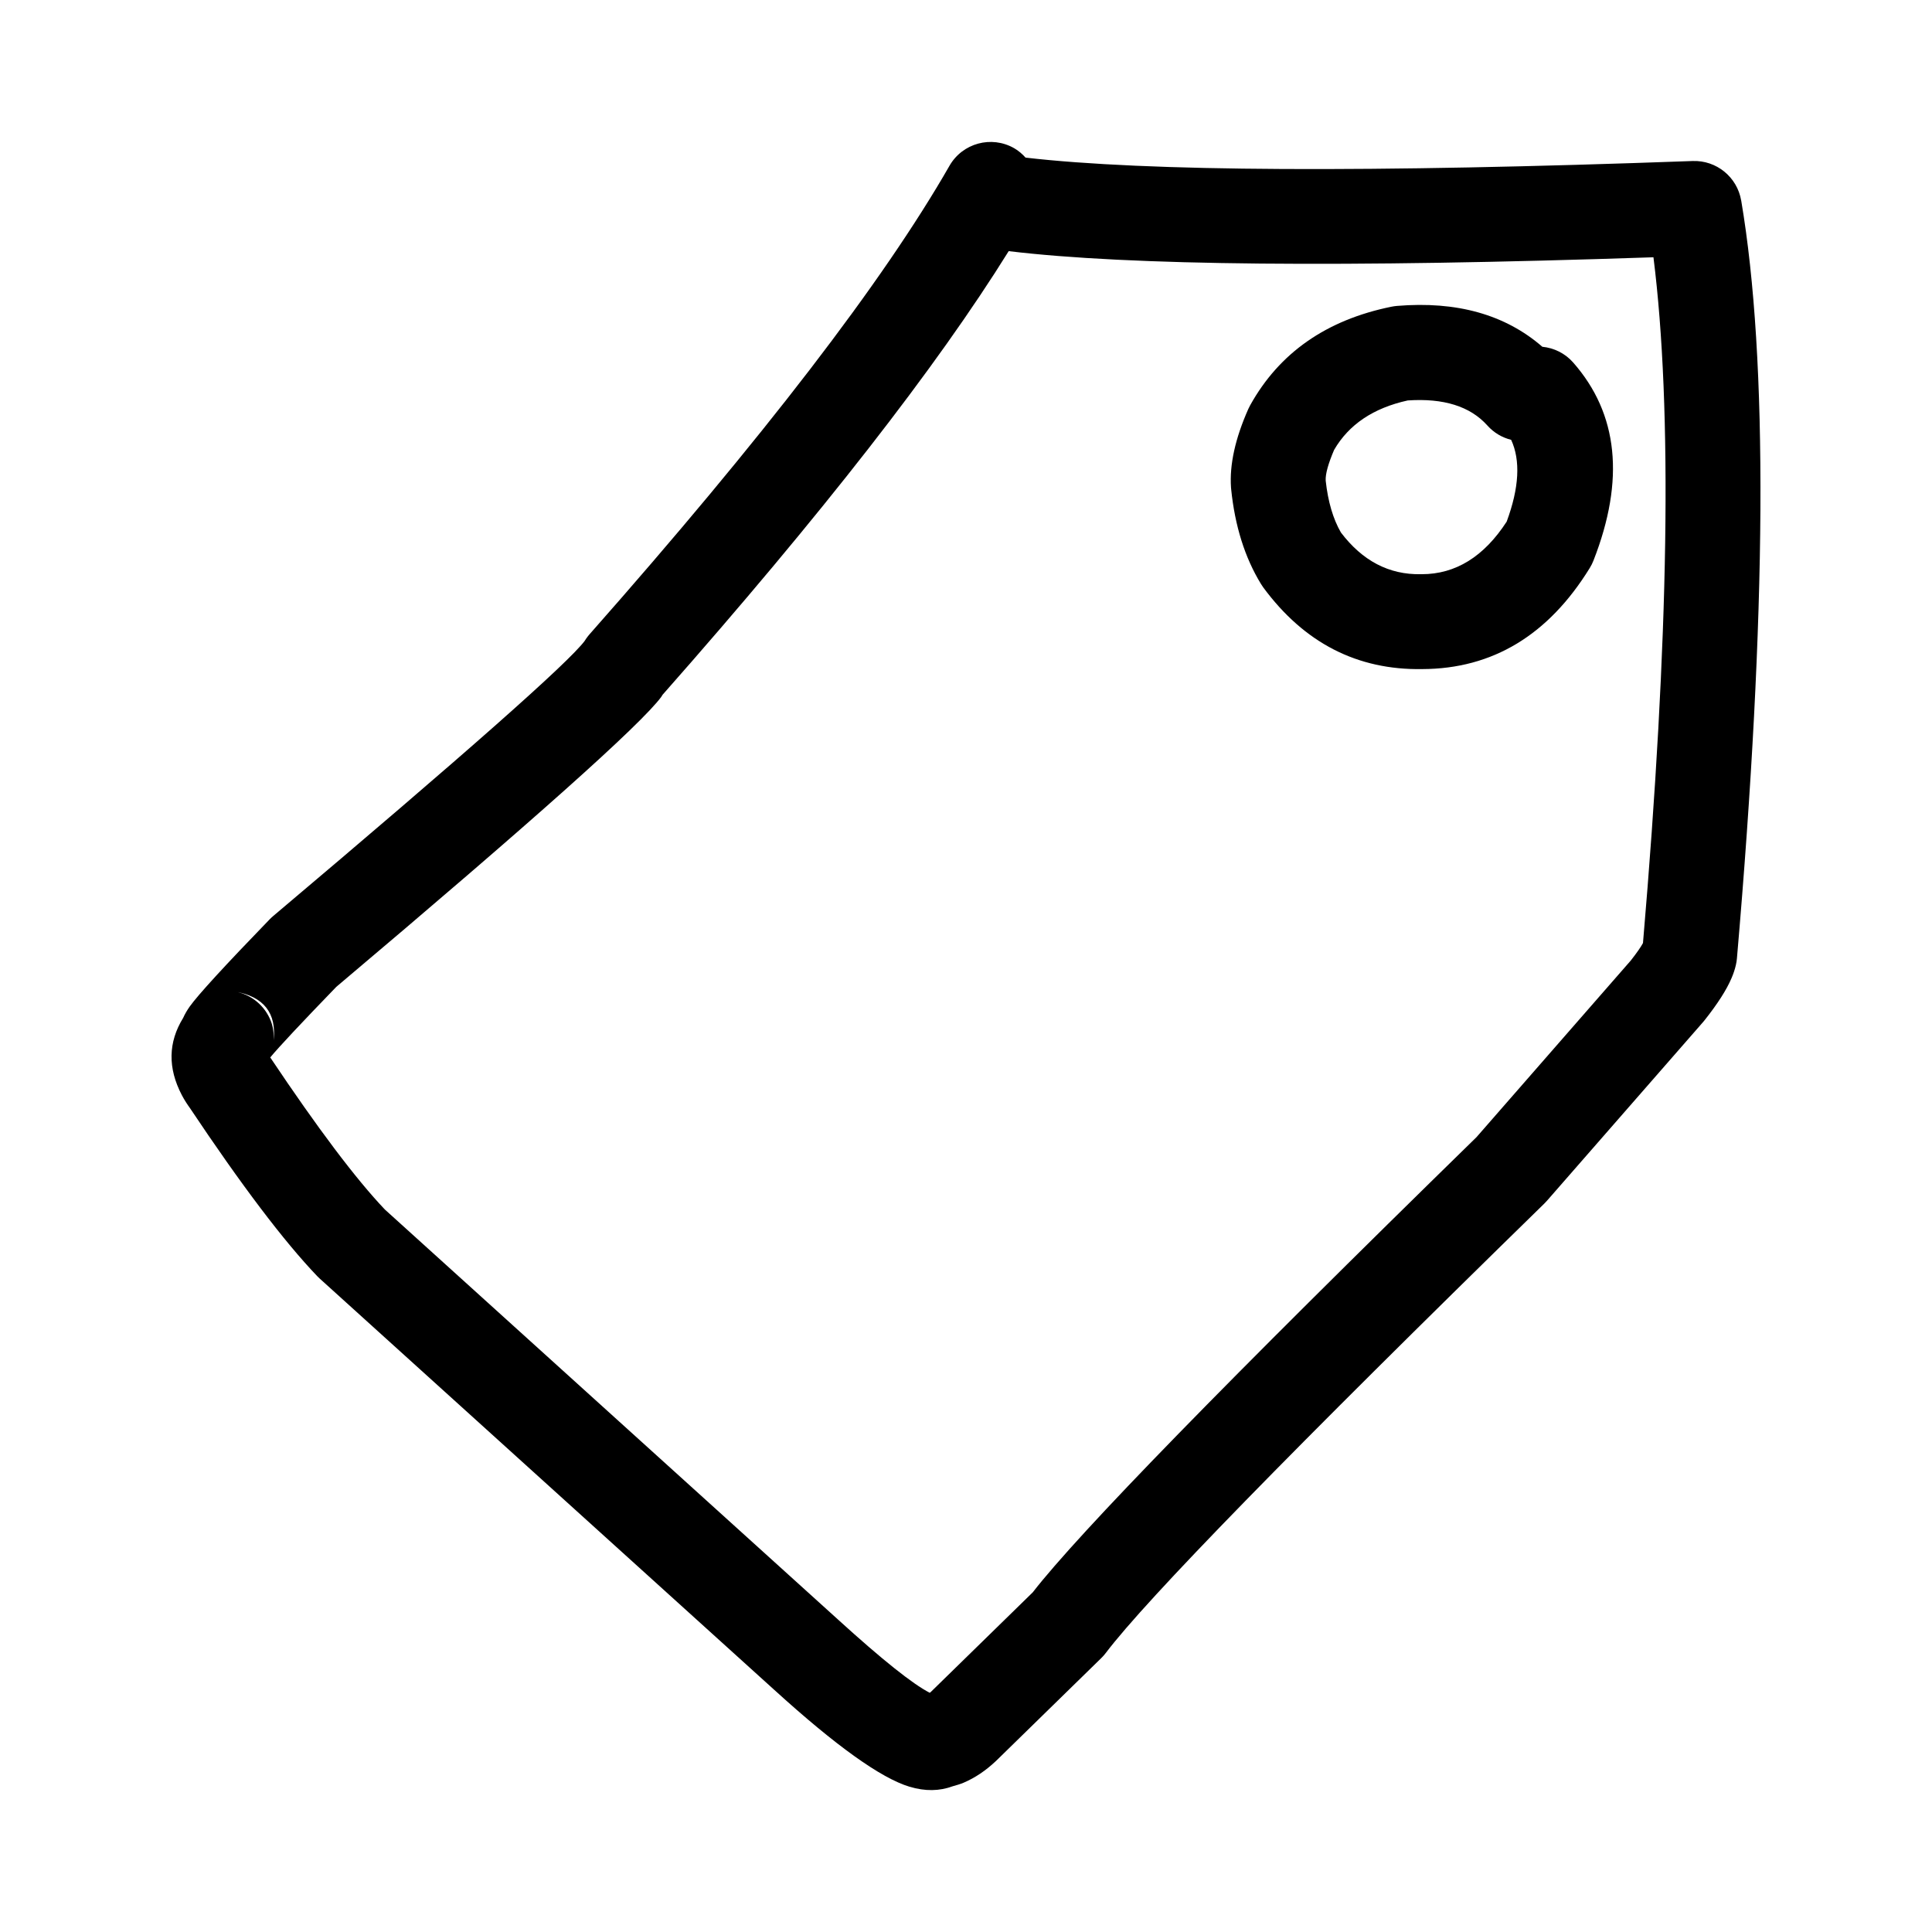
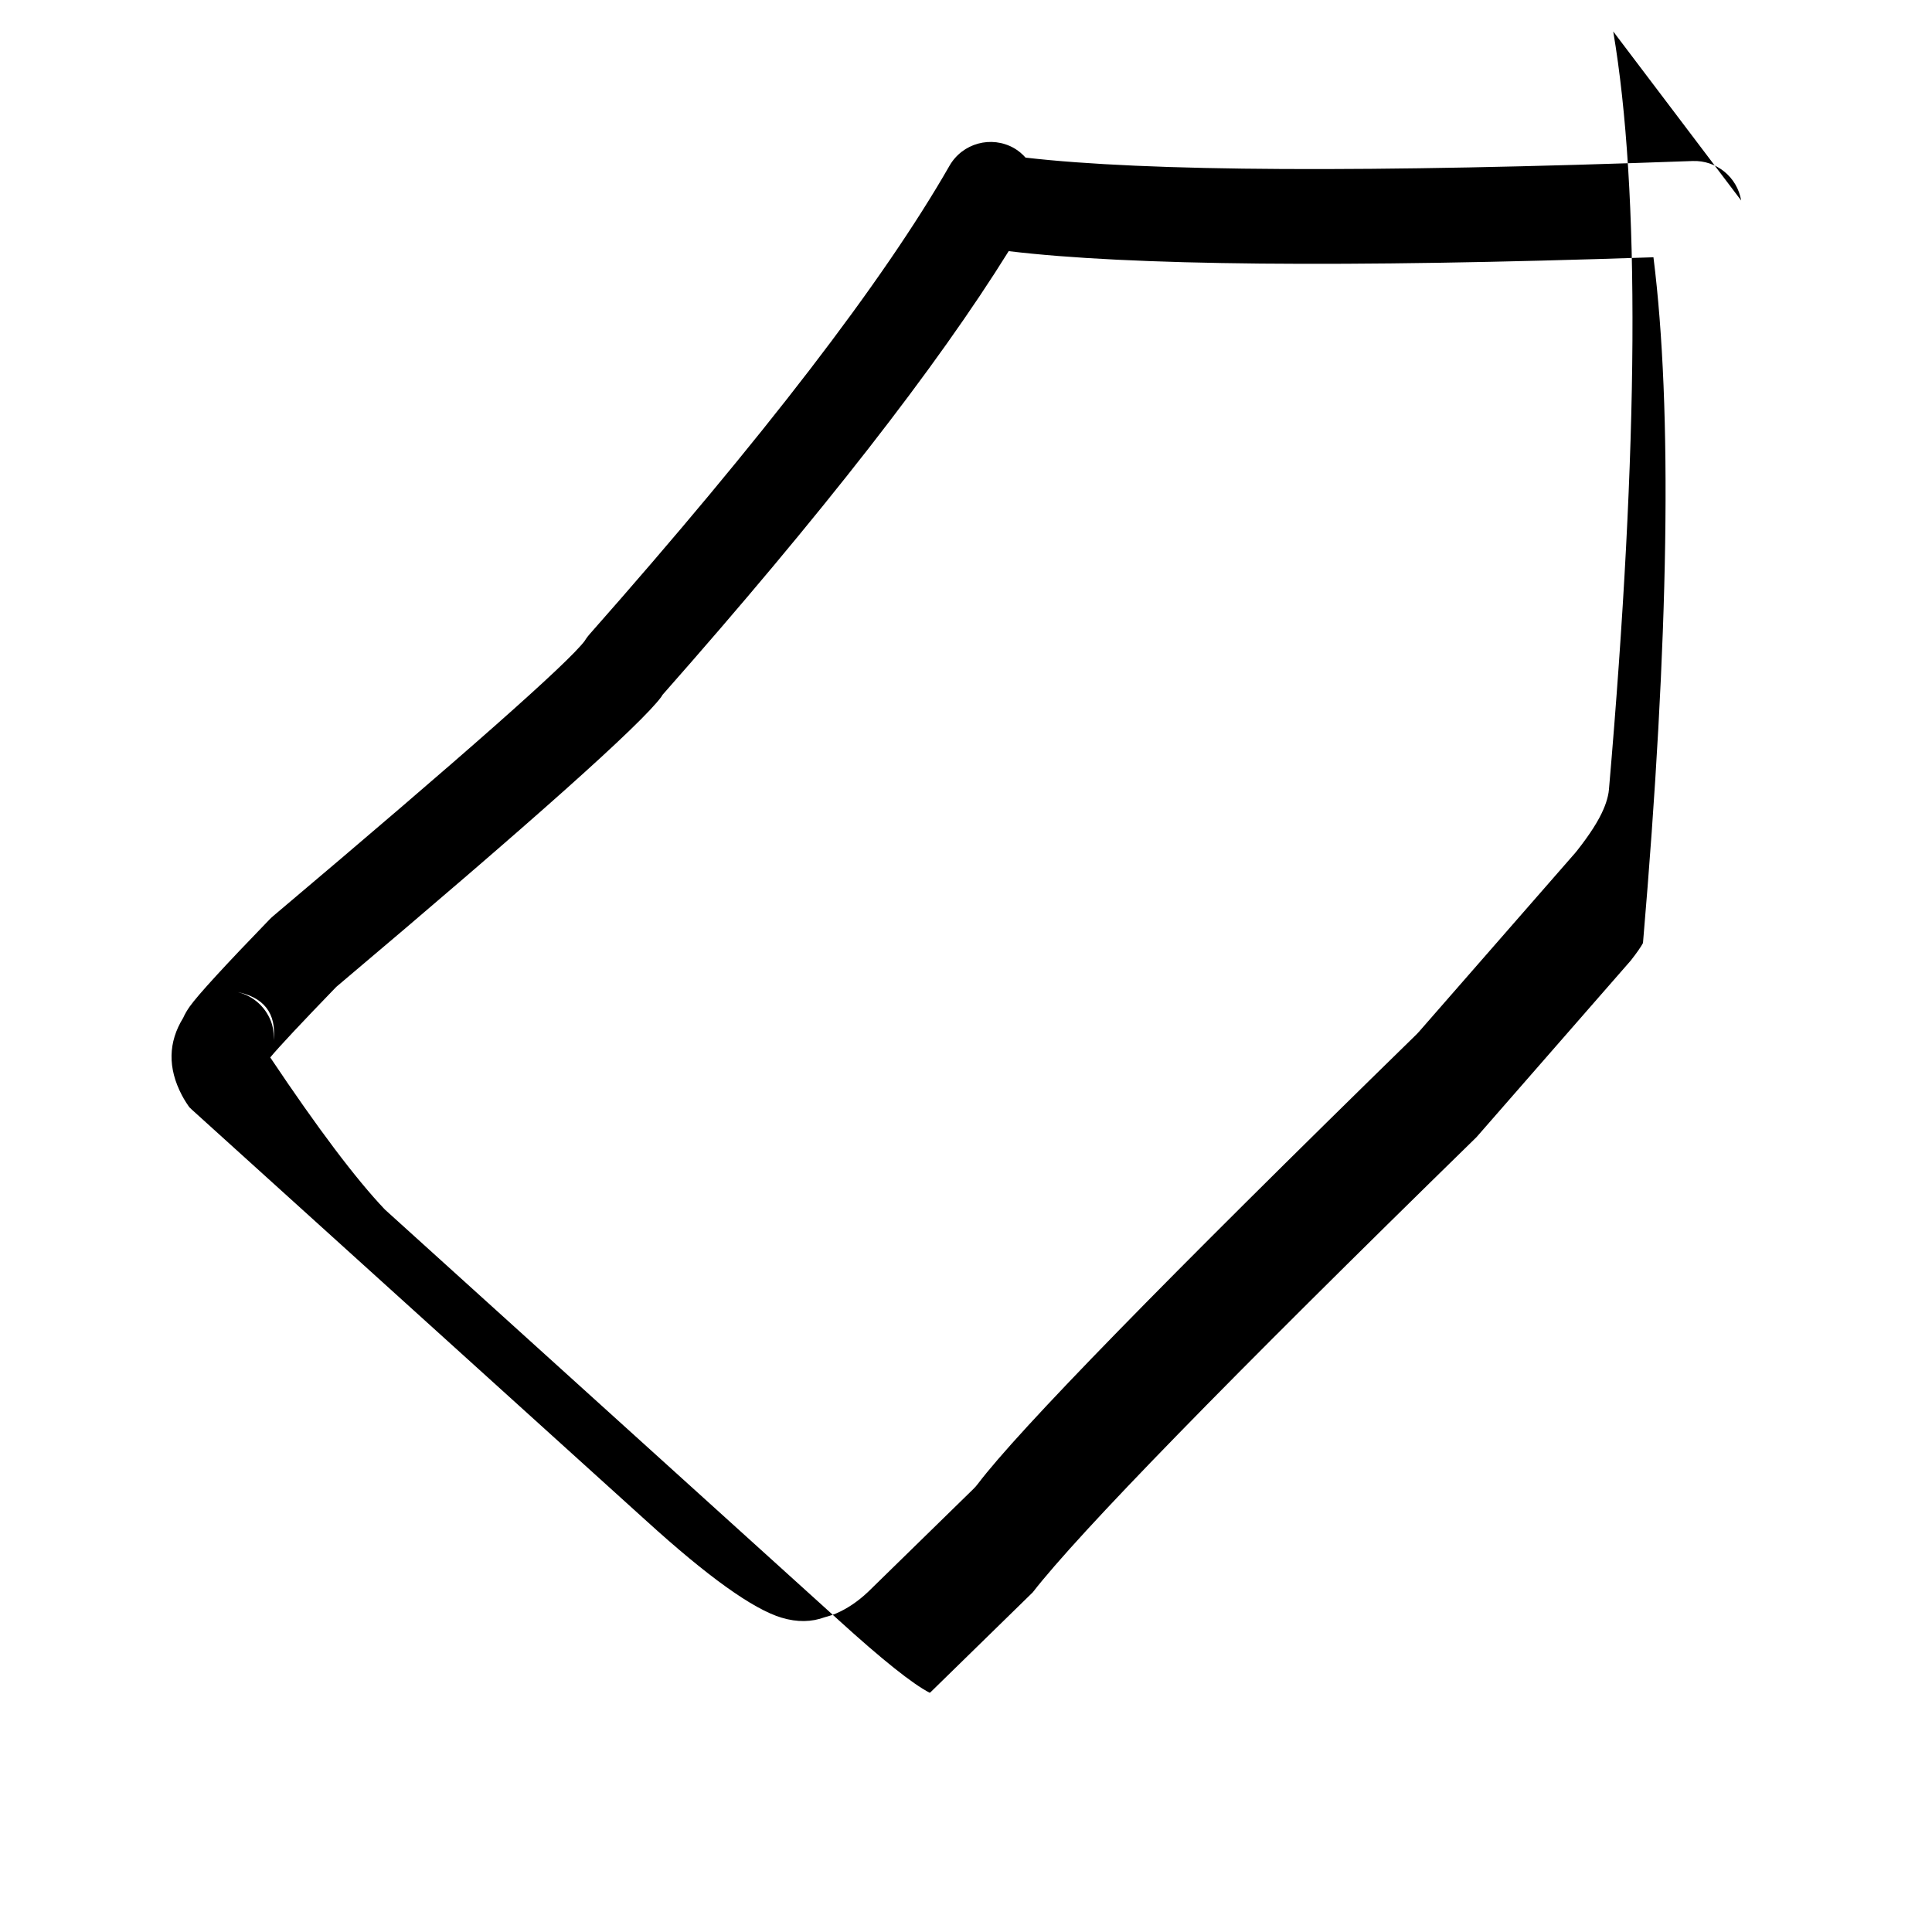
<svg xmlns="http://www.w3.org/2000/svg" fill="#000000" width="800px" height="800px" version="1.1" viewBox="144 144 512 512">
  <g>
    <path d="m299.03 313.73-0.016 0.027 0.016-0.02z" />
-     <path d="m605.43 197.14c-1.059-6.223-6.555-10.699-12.855-10.469-85.816 3.125-144.68 2.816-176.79-0.902-0.859-0.945-1.84-1.816-3.012-2.488-6.027-3.449-13.707-1.367-17.156 4.664-17.539 30.625-49.328 71.996-95.359 124.12-0.625 0.715-1.172 1.492-1.625 2.32 0.145-0.27 0.266-0.461 0.379-0.621-4.281 5.785-31.797 30.109-82.578 72.965-0.324 0.27-0.633 0.562-0.93 0.859-11.922 12.316-18.992 20.023-21.219 23.145-0.707 1.008-1.301 2.012-1.742 3.016-3.981 6.453-4.117 13.277-0.355 20.469 0.676 1.285 1.48 2.547 2.414 3.793l-0.41-0.574c13.781 20.648 25.086 35.582 33.914 44.797l0.645 0.625 120.49 109.02-0.02-0.02c16.289 14.812 28.23 23.355 35.816 25.645h0.012c4.152 1.25 7.945 1.16 11.41-0.117 0.992-0.285 1.984-0.551 2.953-0.969 2.981-1.277 5.805-3.172 8.473-5.684l0.172-0.164 27.75-27.117c0.449-0.434 0.867-0.906 1.246-1.406 10.734-14.195 49.465-53.883 116.2-119.08 0.234-0.23 0.469-0.473 0.684-0.723l41.438-47.434 0.395-0.48c3.438-4.344 5.801-8.039 7.098-11.098 0.508-1.18 0.895-2.336 1.152-3.465 0.145-0.59 0.234-1.188 0.285-1.781 7.922-91.578 8.297-158.52 1.133-200.85zm-399.18 209.62c7.676 1.359 11.059 5.719 10.27 12.961 0.078-1.719-0.094-3.465-0.738-5.125-1.602-4.106-5.207-7.074-9.531-7.836zm373.16-12.848c-0.543 1.012-1.559 2.496-3.227 4.629l-40.887 46.809c-66.215 64.699-105.38 104.88-117.61 120.64l-27.047 26.43c-0.098 0.098-0.145 0.098-0.246 0.188-4.531-2.328-12.602-8.766-24.254-19.359l-0.02-0.02-120.11-108.68c-7.676-8.062-17.805-21.516-30.391-40.32 2.371-2.856 8.211-9.086 17.5-18.695 52.055-43.926 80.781-69.57 86.168-76.906h-0.012c0.133-0.176 0.211-0.34 0.324-0.512 42.137-47.742 72.645-86.887 91.715-117.56 31.957 3.852 88.93 4.394 170.87 1.625 5.062 40.305 4.144 100.86-2.773 181.72z" />
+     <path d="m605.43 197.14c-1.059-6.223-6.555-10.699-12.855-10.469-85.816 3.125-144.68 2.816-176.79-0.902-0.859-0.945-1.84-1.816-3.012-2.488-6.027-3.449-13.707-1.367-17.156 4.664-17.539 30.625-49.328 71.996-95.359 124.12-0.625 0.715-1.172 1.492-1.625 2.32 0.145-0.27 0.266-0.461 0.379-0.621-4.281 5.785-31.797 30.109-82.578 72.965-0.324 0.27-0.633 0.562-0.93 0.859-11.922 12.316-18.992 20.023-21.219 23.145-0.707 1.008-1.301 2.012-1.742 3.016-3.981 6.453-4.117 13.277-0.355 20.469 0.676 1.285 1.48 2.547 2.414 3.793l-0.41-0.574l0.645 0.625 120.49 109.02-0.02-0.02c16.289 14.812 28.23 23.355 35.816 25.645h0.012c4.152 1.25 7.945 1.16 11.41-0.117 0.992-0.285 1.984-0.551 2.953-0.969 2.981-1.277 5.805-3.172 8.473-5.684l0.172-0.164 27.75-27.117c0.449-0.434 0.867-0.906 1.246-1.406 10.734-14.195 49.465-53.883 116.2-119.08 0.234-0.23 0.469-0.473 0.684-0.723l41.438-47.434 0.395-0.48c3.438-4.344 5.801-8.039 7.098-11.098 0.508-1.18 0.895-2.336 1.152-3.465 0.145-0.59 0.234-1.188 0.285-1.781 7.922-91.578 8.297-158.52 1.133-200.85zm-399.18 209.62c7.676 1.359 11.059 5.719 10.27 12.961 0.078-1.719-0.094-3.465-0.738-5.125-1.602-4.106-5.207-7.074-9.531-7.836zm373.16-12.848c-0.543 1.012-1.559 2.496-3.227 4.629l-40.887 46.809c-66.215 64.699-105.38 104.88-117.61 120.64l-27.047 26.43c-0.098 0.098-0.145 0.098-0.246 0.188-4.531-2.328-12.602-8.766-24.254-19.359l-0.02-0.02-120.11-108.68c-7.676-8.062-17.805-21.516-30.391-40.32 2.371-2.856 8.211-9.086 17.5-18.695 52.055-43.926 80.781-69.57 86.168-76.906h-0.012c0.133-0.176 0.211-0.34 0.324-0.512 42.137-47.742 72.645-86.887 91.715-117.56 31.957 3.852 88.93 4.394 170.87 1.625 5.062 40.305 4.144 100.86-2.773 181.72z" />
    <path d="m521.02 321.31h-0.07c-0.059 0-0.102 0.012-0.156 0.012z" />
-     <path d="m560.9 240.06c-2.184-2.477-5.117-3.856-8.164-4.164-9.832-8.535-22.676-12.145-38.539-10.824-0.488 0.043-0.973 0.117-1.457 0.211-17.211 3.5-29.684 12.195-37.406 26.07-0.188 0.328-0.355 0.668-0.512 1.012-3.484 7.844-5.012 14.793-4.59 20.844l0.035 0.395c0.992 9.777 3.633 18.164 7.906 25.156 0.188 0.309 0.391 0.609 0.602 0.906 10.867 14.734 24.93 21.949 42.176 21.648 18.582-0.07 33.367-8.98 44.34-26.766 0.402-0.648 0.742-1.328 1.012-2.031 8.359-21.387 6.551-38.871-5.402-52.457zm-17.621 42.188c-6.008 9.246-13.496 13.918-22.504 13.922h-0.23c-8.457 0.164-15.508-3.559-21.191-11.055-2.078-3.606-3.426-8.176-4.031-13.742-0.102-1.766 0.688-4.527 2.231-8.145 3.906-6.738 10.414-11.098 19.512-13.105 9.457-0.641 16.527 1.531 21.098 6.633 1.738 1.949 3.949 3.219 6.309 3.805 2.516 5.465 2.133 12.691-1.191 21.688z" />
  </g>
</svg>